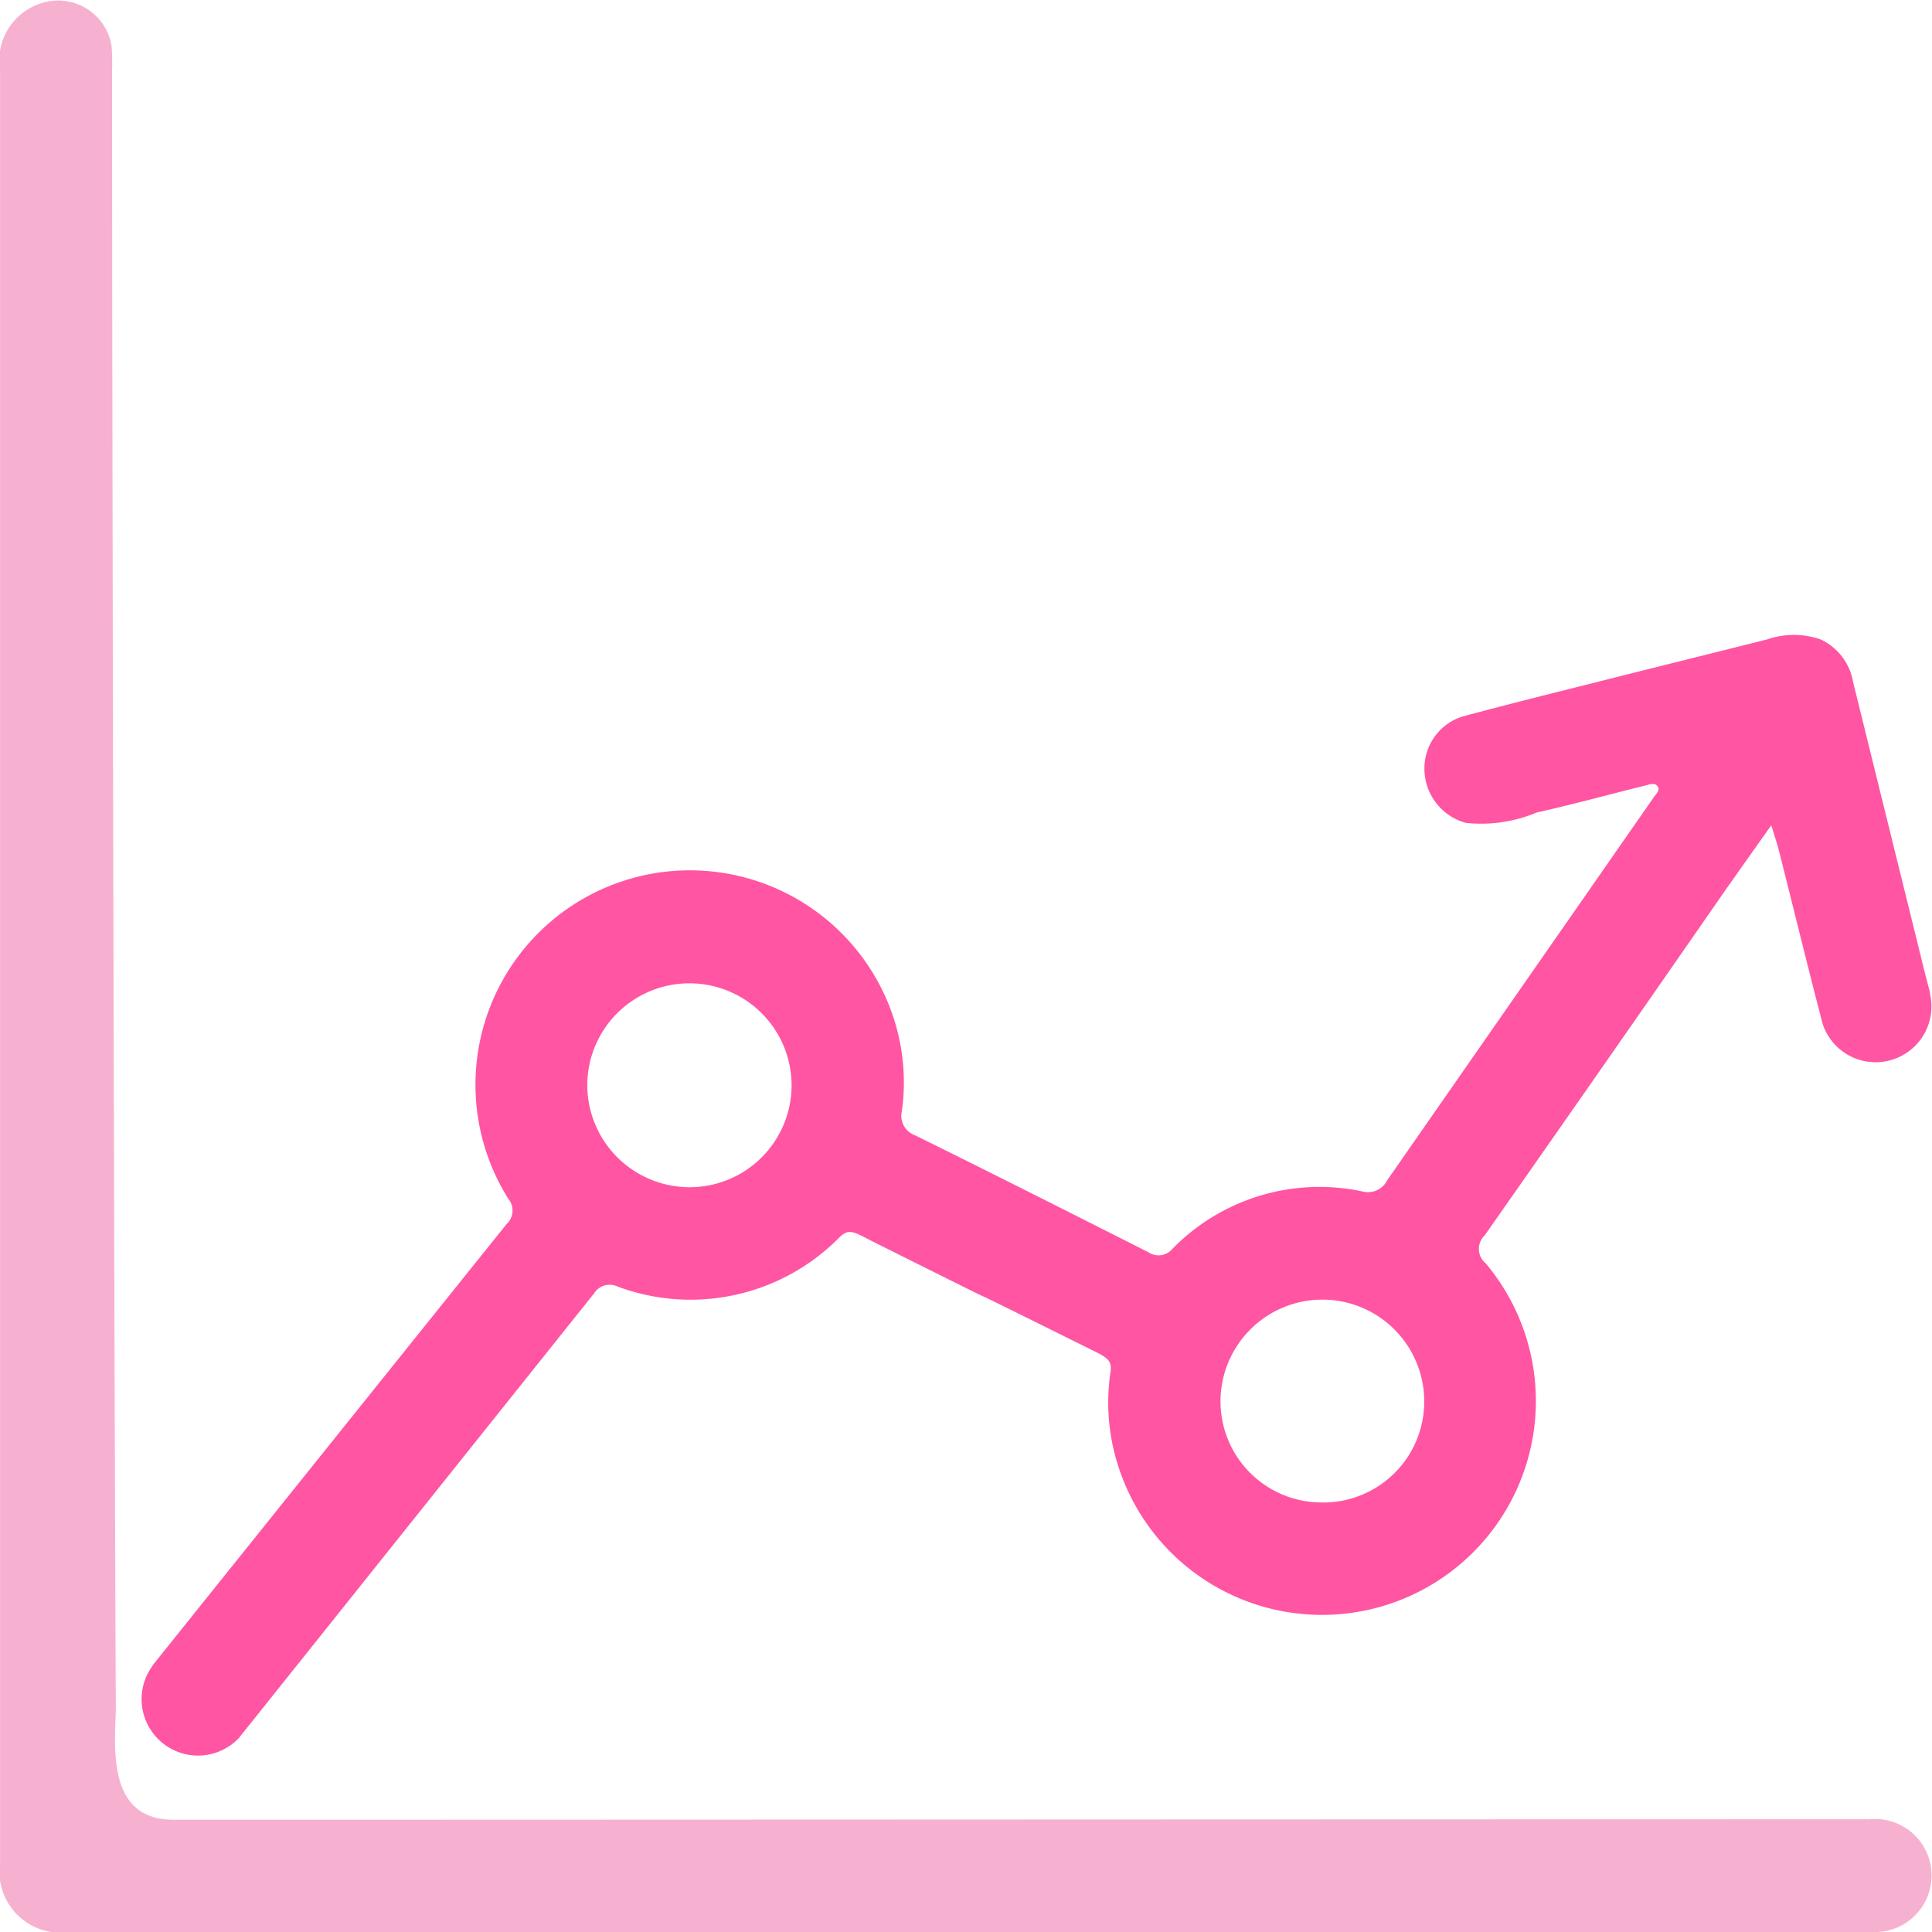
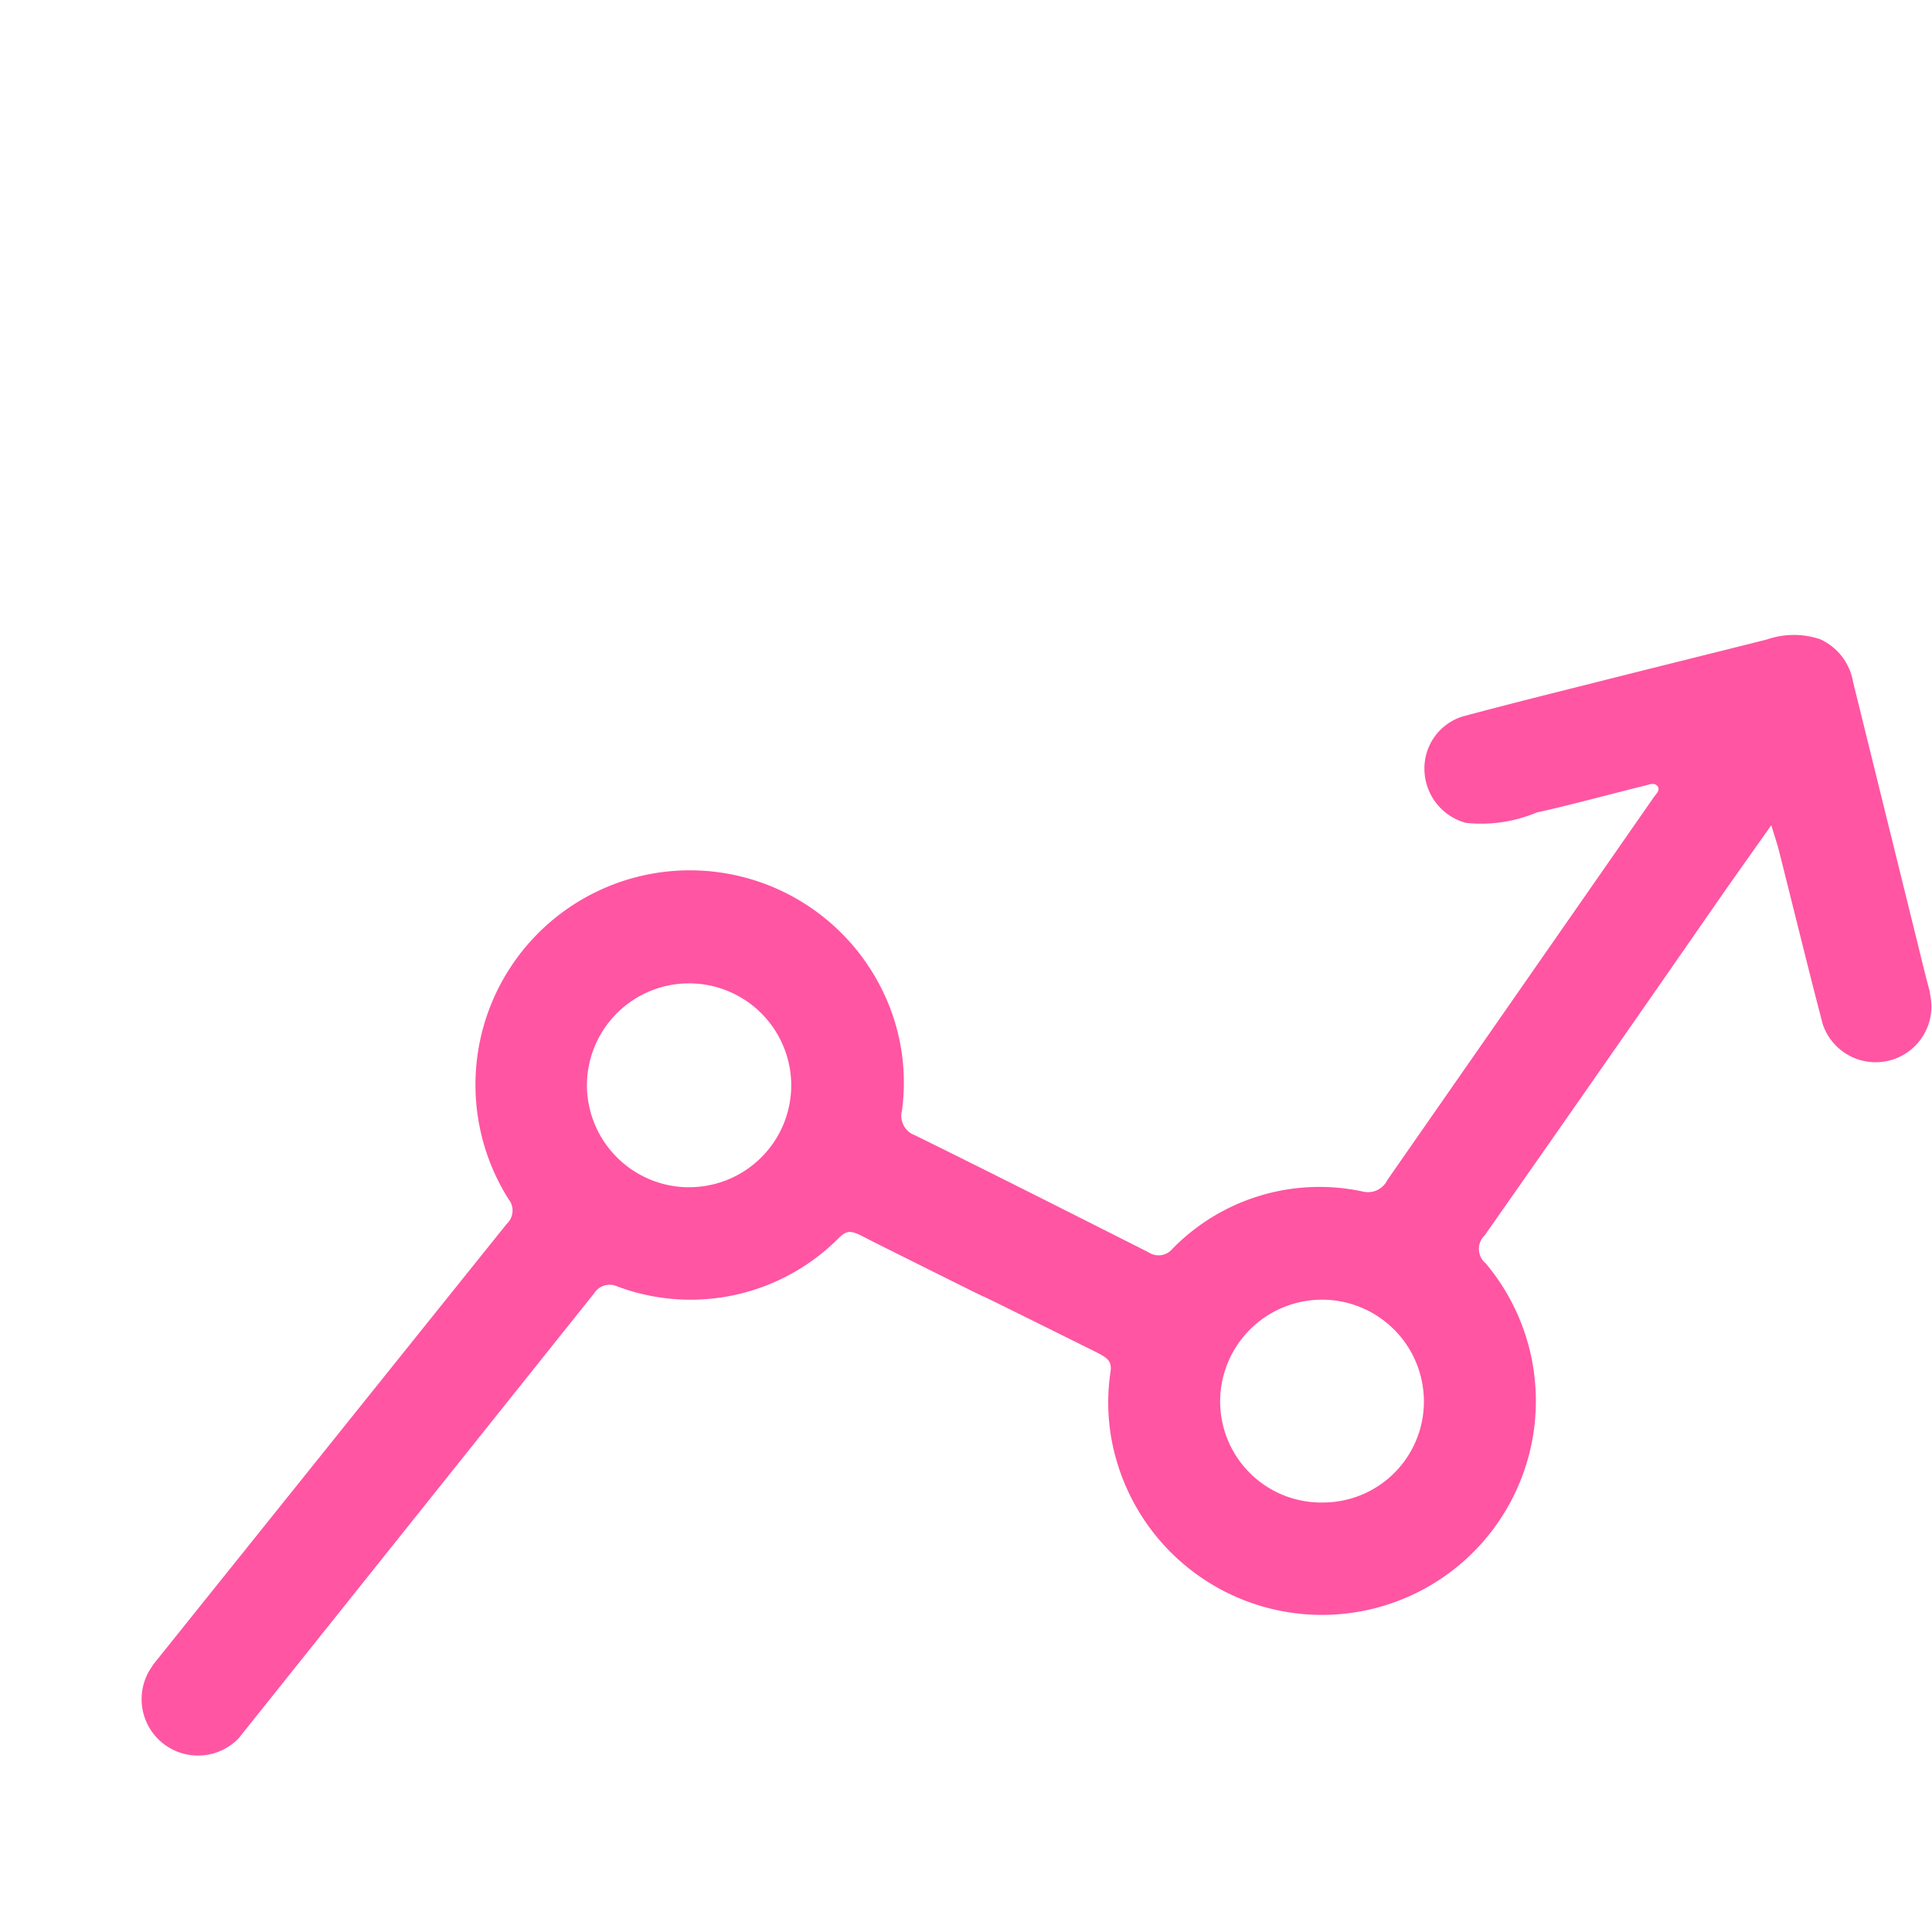
<svg xmlns="http://www.w3.org/2000/svg" width="56.002" height="56.002" viewBox="0 0 56.002 56.002">
  <g id="Groupe_848" data-name="Groupe 848" transform="translate(-1138.06 -317.912)">
-     <path id="Tracé_162" data-name="Tracé 162" d="M1192.2,370.647c-16.023,0-49.113.019-49.115.012-1.964,0-1.686-2.164-1.666-3.263-.012,0-.109-31.827-.11-47.455a6.63,6.63,0,0,0-.015-.7,1.57,1.57,0,0,0-2.025-1.24,1.738,1.738,0,0,0-1.207,1.953q0,25.968,0,51.936a1.774,1.774,0,0,0,2.01,2.025h52.024c.117,0,.234,0,.351,0a1.639,1.639,0,1,0-.247-3.264Z" fill="#f7b1d0" />
-     <path id="Tracé_163" data-name="Tracé 163" d="M1213.268,432.677c-.134-.493-.253-.99-.375-1.486q-.929-3.76-1.857-7.522a1.669,1.669,0,0,0-.951-1.239,2.388,2.388,0,0,0-1.55.006c-1.557.392-3.116.777-4.674,1.17-1.387.35-2.776.692-4.157,1.065a1.578,1.578,0,0,0-1.094,1.533,1.629,1.629,0,0,0,1.2,1.547,4.174,4.174,0,0,0,2.055-.3c1.054-.235,2.1-.524,3.146-.782.117-.029.277-.1.363.029.072.112-.048.215-.113.307q-3.863,5.551-7.726,11.1a.624.624,0,0,1-.718.331,5.958,5.958,0,0,0-5.509,1.66.525.525,0,0,1-.7.1c-2.251-1.136-4.5-2.273-6.762-3.388a.6.6,0,0,1-.38-.717,6.059,6.059,0,0,0-.215-2.6,6.215,6.215,0,1,0-11.195,5.158.532.532,0,0,1-.051.732c-2.765,3.444-9.955,12.409-10.262,12.792l0,.011a1.635,1.635,0,0,0,2.53,2.065h0l0-.006h0q5.135-6.427,10.269-12.854a.532.532,0,0,1,.674-.2,6.056,6.056,0,0,0,6.438-1.424c.3-.287.43-.145,1.079.179,6.033,3.011.127.051,6.186,3.061.484.24.643.31.591.665a5.977,5.977,0,0,0,.186,2.6,6.2,6.2,0,1,0,10.69-5.751.541.541,0,0,1-.03-.809q3.406-4.857,6.786-9.732c.481-.691.97-1.377,1.522-2.157.1.328.171.533.224.742.422,1.67.829,3.344,1.264,5.01a1.617,1.617,0,0,0,3.106-.894Zm-36,5.635a2.967,2.967,0,0,1-2.924-2.994,2.961,2.961,0,1,1,5.922.09A2.957,2.957,0,0,1,1177.268,438.312Zm18.391,9.138a2.931,2.931,0,0,1-2.96-2.922,2.953,2.953,0,1,1,5.906-.009A2.926,2.926,0,0,1,1195.659,447.451Z" transform="translate(-19.261 -85.987)" fill="#ff55a2" />
+     <path id="Tracé_163" data-name="Tracé 163" d="M1213.268,432.677c-.134-.493-.253-.99-.375-1.486q-.929-3.76-1.857-7.522a1.669,1.669,0,0,0-.951-1.239,2.388,2.388,0,0,0-1.55.006c-1.557.392-3.116.777-4.674,1.17-1.387.35-2.776.692-4.157,1.065a1.578,1.578,0,0,0-1.094,1.533,1.629,1.629,0,0,0,1.2,1.547,4.174,4.174,0,0,0,2.055-.3c1.054-.235,2.1-.524,3.146-.782.117-.029.277-.1.363.029.072.112-.048.215-.113.307q-3.863,5.551-7.726,11.1a.624.624,0,0,1-.718.331,5.958,5.958,0,0,0-5.509,1.66.525.525,0,0,1-.7.1c-2.251-1.136-4.5-2.273-6.762-3.388a.6.6,0,0,1-.38-.717,6.059,6.059,0,0,0-.215-2.6,6.215,6.215,0,1,0-11.195,5.158.532.532,0,0,1-.051.732c-2.765,3.444-9.955,12.409-10.262,12.792l0,.011a1.635,1.635,0,0,0,2.53,2.065h0l0-.006h0q5.135-6.427,10.269-12.854a.532.532,0,0,1,.674-.2,6.056,6.056,0,0,0,6.438-1.424c.3-.287.43-.145,1.079.179,6.033,3.011.127.051,6.186,3.061.484.24.643.31.591.665a5.977,5.977,0,0,0,.186,2.6,6.2,6.2,0,1,0,10.69-5.751.541.541,0,0,1-.03-.809q3.406-4.857,6.786-9.732c.481-.691.97-1.377,1.522-2.157.1.328.171.533.224.742.422,1.67.829,3.344,1.264,5.01a1.617,1.617,0,0,0,3.106-.894m-36,5.635a2.967,2.967,0,0,1-2.924-2.994,2.961,2.961,0,1,1,5.922.09A2.957,2.957,0,0,1,1177.268,438.312Zm18.391,9.138a2.931,2.931,0,0,1-2.96-2.922,2.953,2.953,0,1,1,5.906-.009A2.926,2.926,0,0,1,1195.659,447.451Z" transform="translate(-19.261 -85.987)" fill="#ff55a2" />
  </g>
</svg>